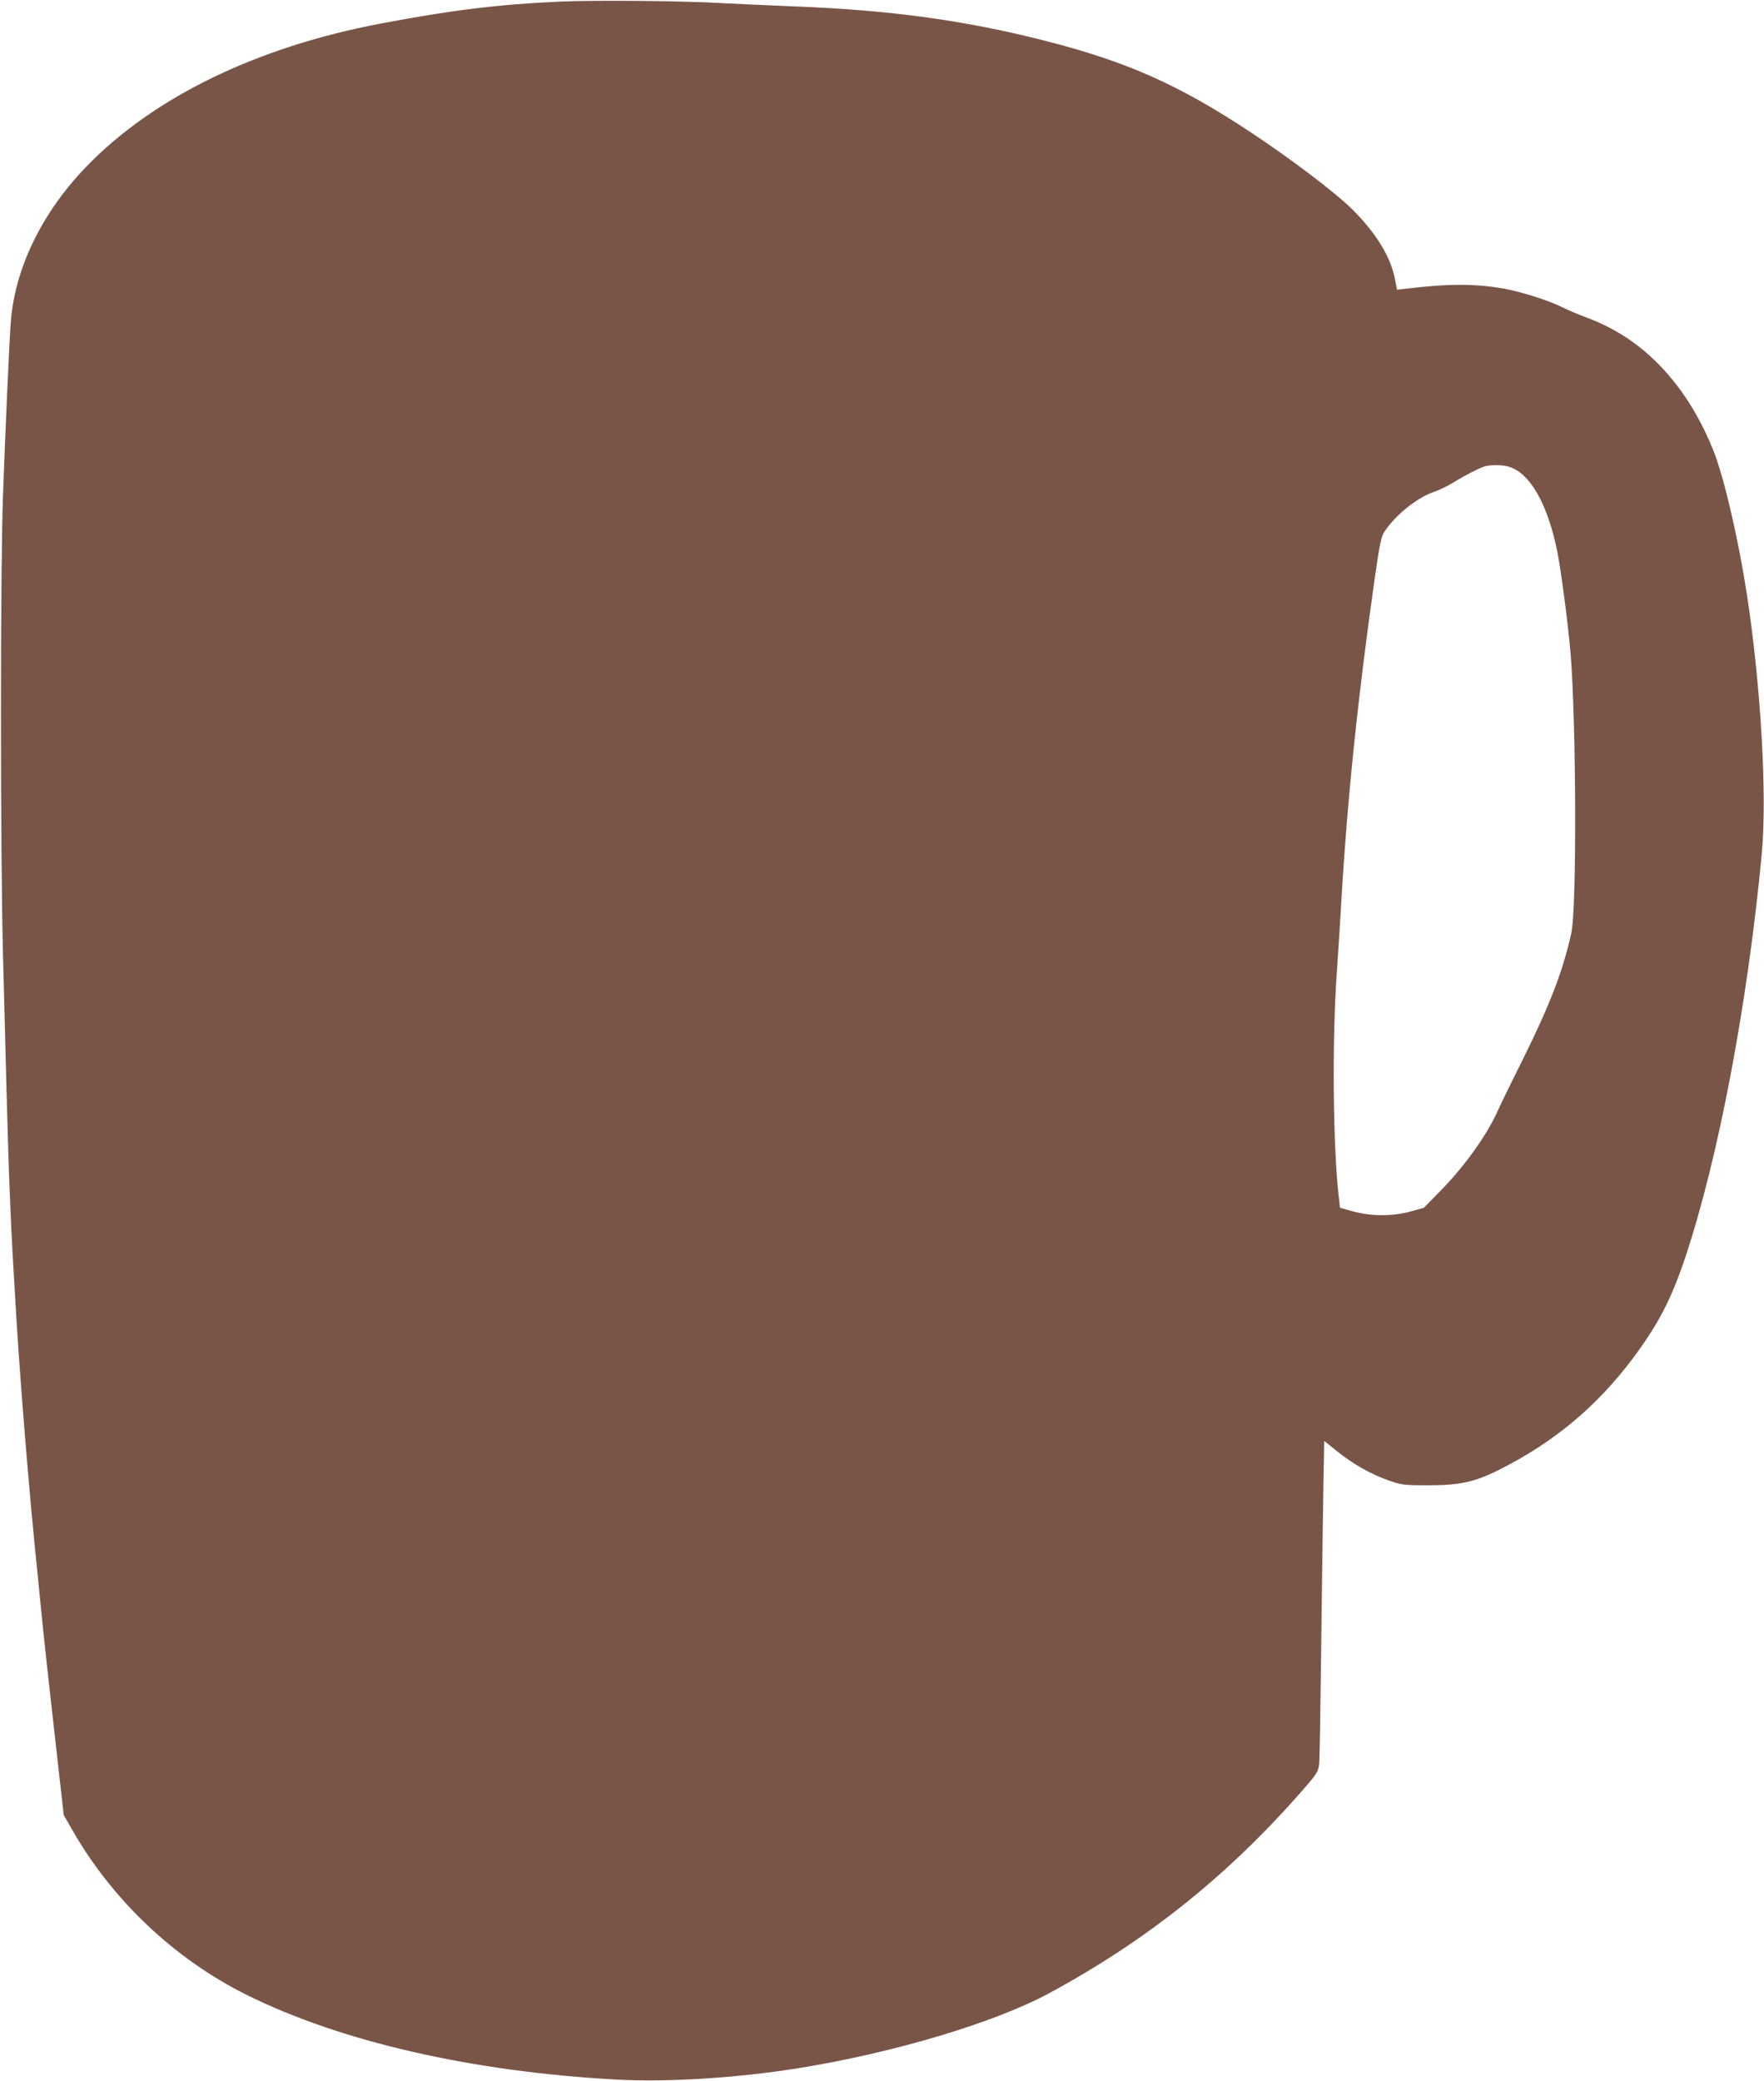
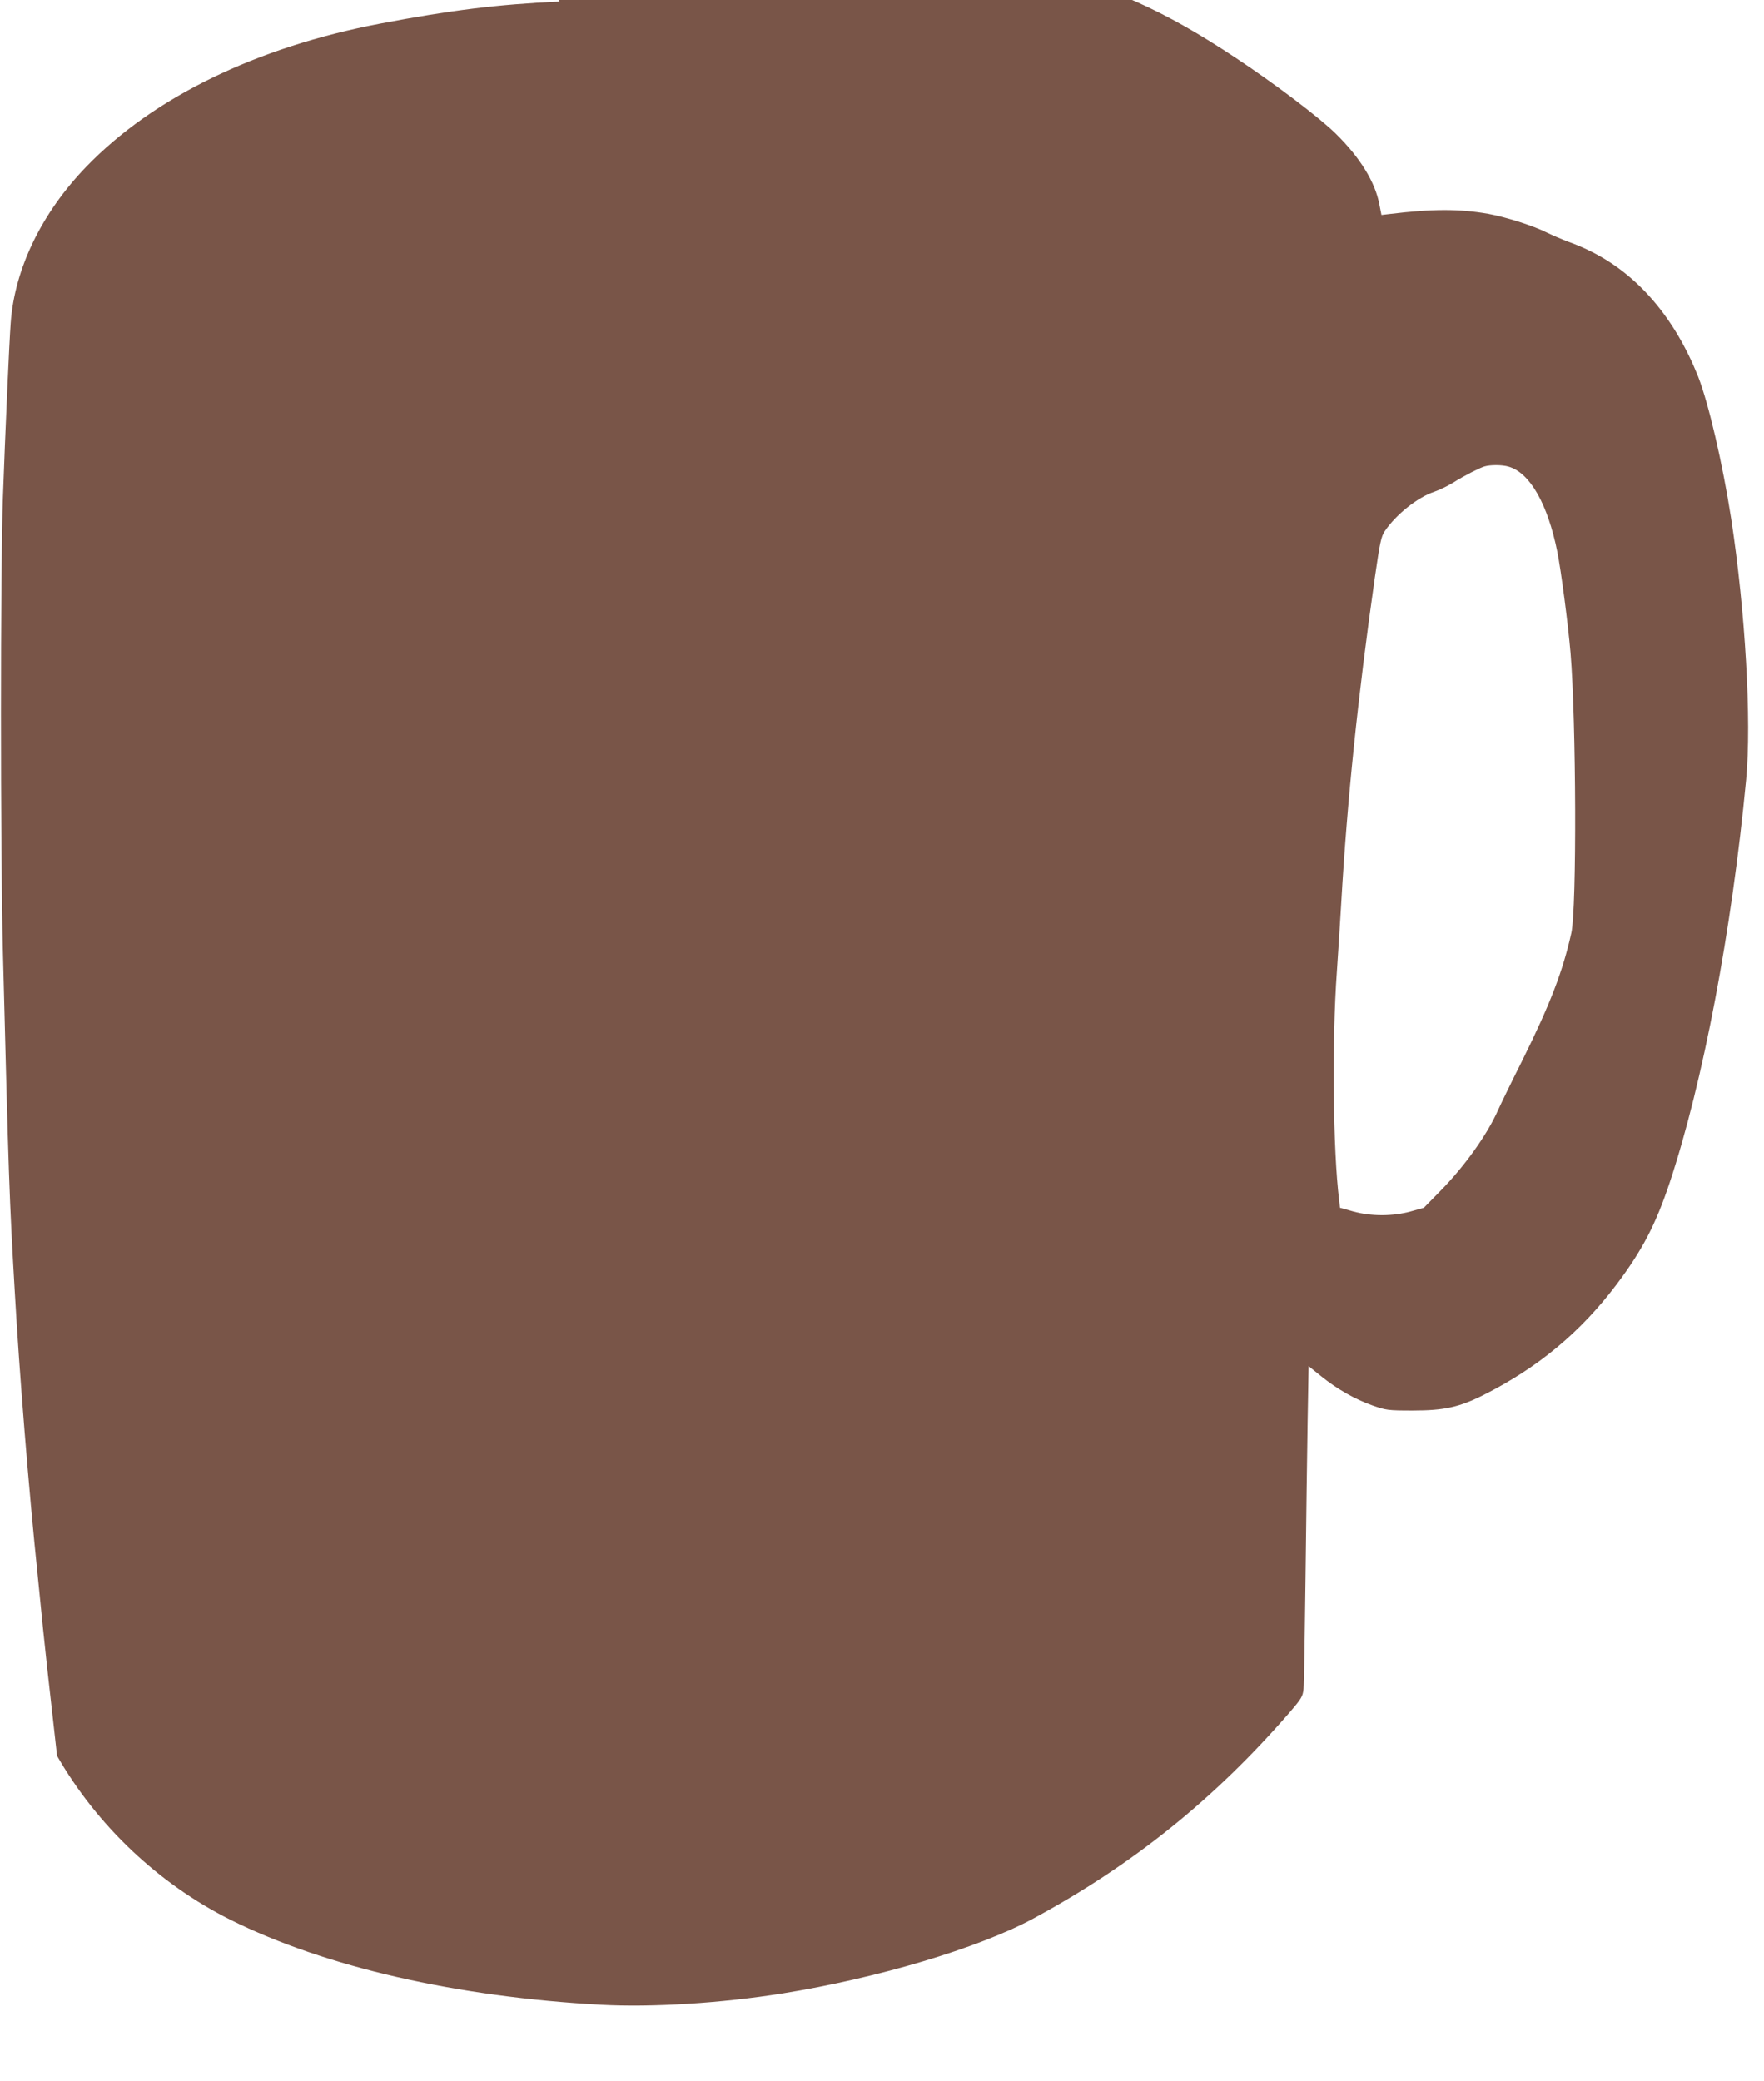
<svg xmlns="http://www.w3.org/2000/svg" version="1.0" width="1085pt" height="1280pt" viewBox="0 0 1085 1280" preserveAspectRatio="xMidYMid meet">
  <g transform="translate(0,1280) scale(0.1,-0.1)" fill="#795548" stroke="none">
-     <path d="M3440 12790 c-376 -17 -667 -53 -1099 -135 -765 -145 -1399 -454 -1811 -881 -274 -284 -440 -627 -464 -959 -9 -118 -34 -681 -48 -1075 -16 -441 -16 -2166 0 -2795 36 -1409 39 -1506 73 -2090 28 -498 86 -1215 140 -1735 11 -107 26 -260 34 -340 17 -161 26 -251 86 -779 l41 -364 55 -96 c247 -430 627 -789 1068 -1009 581 -289 1389 -474 2280 -522 312 -17 740 10 1115 70 585 94 1205 279 1541 460 611 330 1116 736 1577 1268 74 86 81 98 86 145 3 29 8 333 12 677 4 344 10 779 13 966 l6 342 77 -62 c99 -80 207 -141 316 -180 83 -29 94 -31 247 -31 194 0 286 20 439 97 332 167 594 385 815 678 159 212 240 367 327 627 204 613 382 1551 470 2478 34 362 -5 1037 -92 1605 -53 341 -139 710 -204 876 -143 358 -369 623 -655 766 -38 20 -102 47 -142 61 -40 15 -98 40 -131 56 -85 43 -253 96 -362 116 -179 31 -341 31 -606 -1 l-51 -6 -13 66 c-26 137 -119 288 -269 435 -101 99 -378 309 -616 466 -442 293 -763 436 -1270 565 -486 124 -943 187 -1522 210 -153 6 -354 15 -448 20 -246 15 -789 20 -1015 10z m5839 -2860 c131 -37 241 -230 300 -525 23 -115 66 -443 81 -620 35 -419 39 -1571 5 -1723 -52 -234 -129 -436 -303 -787 -69 -137 -135 -274 -148 -303 -66 -150 -205 -344 -352 -494 l-104 -106 -82 -23 c-110 -30 -242 -30 -352 0 l-82 23 -5 46 c-38 300 -45 983 -14 1407 9 132 21 323 27 425 36 625 102 1265 206 1995 32 221 39 255 62 289 69 102 202 208 305 242 29 10 80 34 114 55 74 46 159 89 193 100 36 11 110 11 149 -1z" />
+     <path d="M3440 12790 c-376 -17 -667 -53 -1099 -135 -765 -145 -1399 -454 -1811 -881 -274 -284 -440 -627 -464 -959 -9 -118 -34 -681 -48 -1075 -16 -441 -16 -2166 0 -2795 36 -1409 39 -1506 73 -2090 28 -498 86 -1215 140 -1735 11 -107 26 -260 34 -340 17 -161 26 -251 86 -779 c247 -430 627 -789 1068 -1009 581 -289 1389 -474 2280 -522 312 -17 740 10 1115 70 585 94 1205 279 1541 460 611 330 1116 736 1577 1268 74 86 81 98 86 145 3 29 8 333 12 677 4 344 10 779 13 966 l6 342 77 -62 c99 -80 207 -141 316 -180 83 -29 94 -31 247 -31 194 0 286 20 439 97 332 167 594 385 815 678 159 212 240 367 327 627 204 613 382 1551 470 2478 34 362 -5 1037 -92 1605 -53 341 -139 710 -204 876 -143 358 -369 623 -655 766 -38 20 -102 47 -142 61 -40 15 -98 40 -131 56 -85 43 -253 96 -362 116 -179 31 -341 31 -606 -1 l-51 -6 -13 66 c-26 137 -119 288 -269 435 -101 99 -378 309 -616 466 -442 293 -763 436 -1270 565 -486 124 -943 187 -1522 210 -153 6 -354 15 -448 20 -246 15 -789 20 -1015 10z m5839 -2860 c131 -37 241 -230 300 -525 23 -115 66 -443 81 -620 35 -419 39 -1571 5 -1723 -52 -234 -129 -436 -303 -787 -69 -137 -135 -274 -148 -303 -66 -150 -205 -344 -352 -494 l-104 -106 -82 -23 c-110 -30 -242 -30 -352 0 l-82 23 -5 46 c-38 300 -45 983 -14 1407 9 132 21 323 27 425 36 625 102 1265 206 1995 32 221 39 255 62 289 69 102 202 208 305 242 29 10 80 34 114 55 74 46 159 89 193 100 36 11 110 11 149 -1z" />
  </g>
</svg>